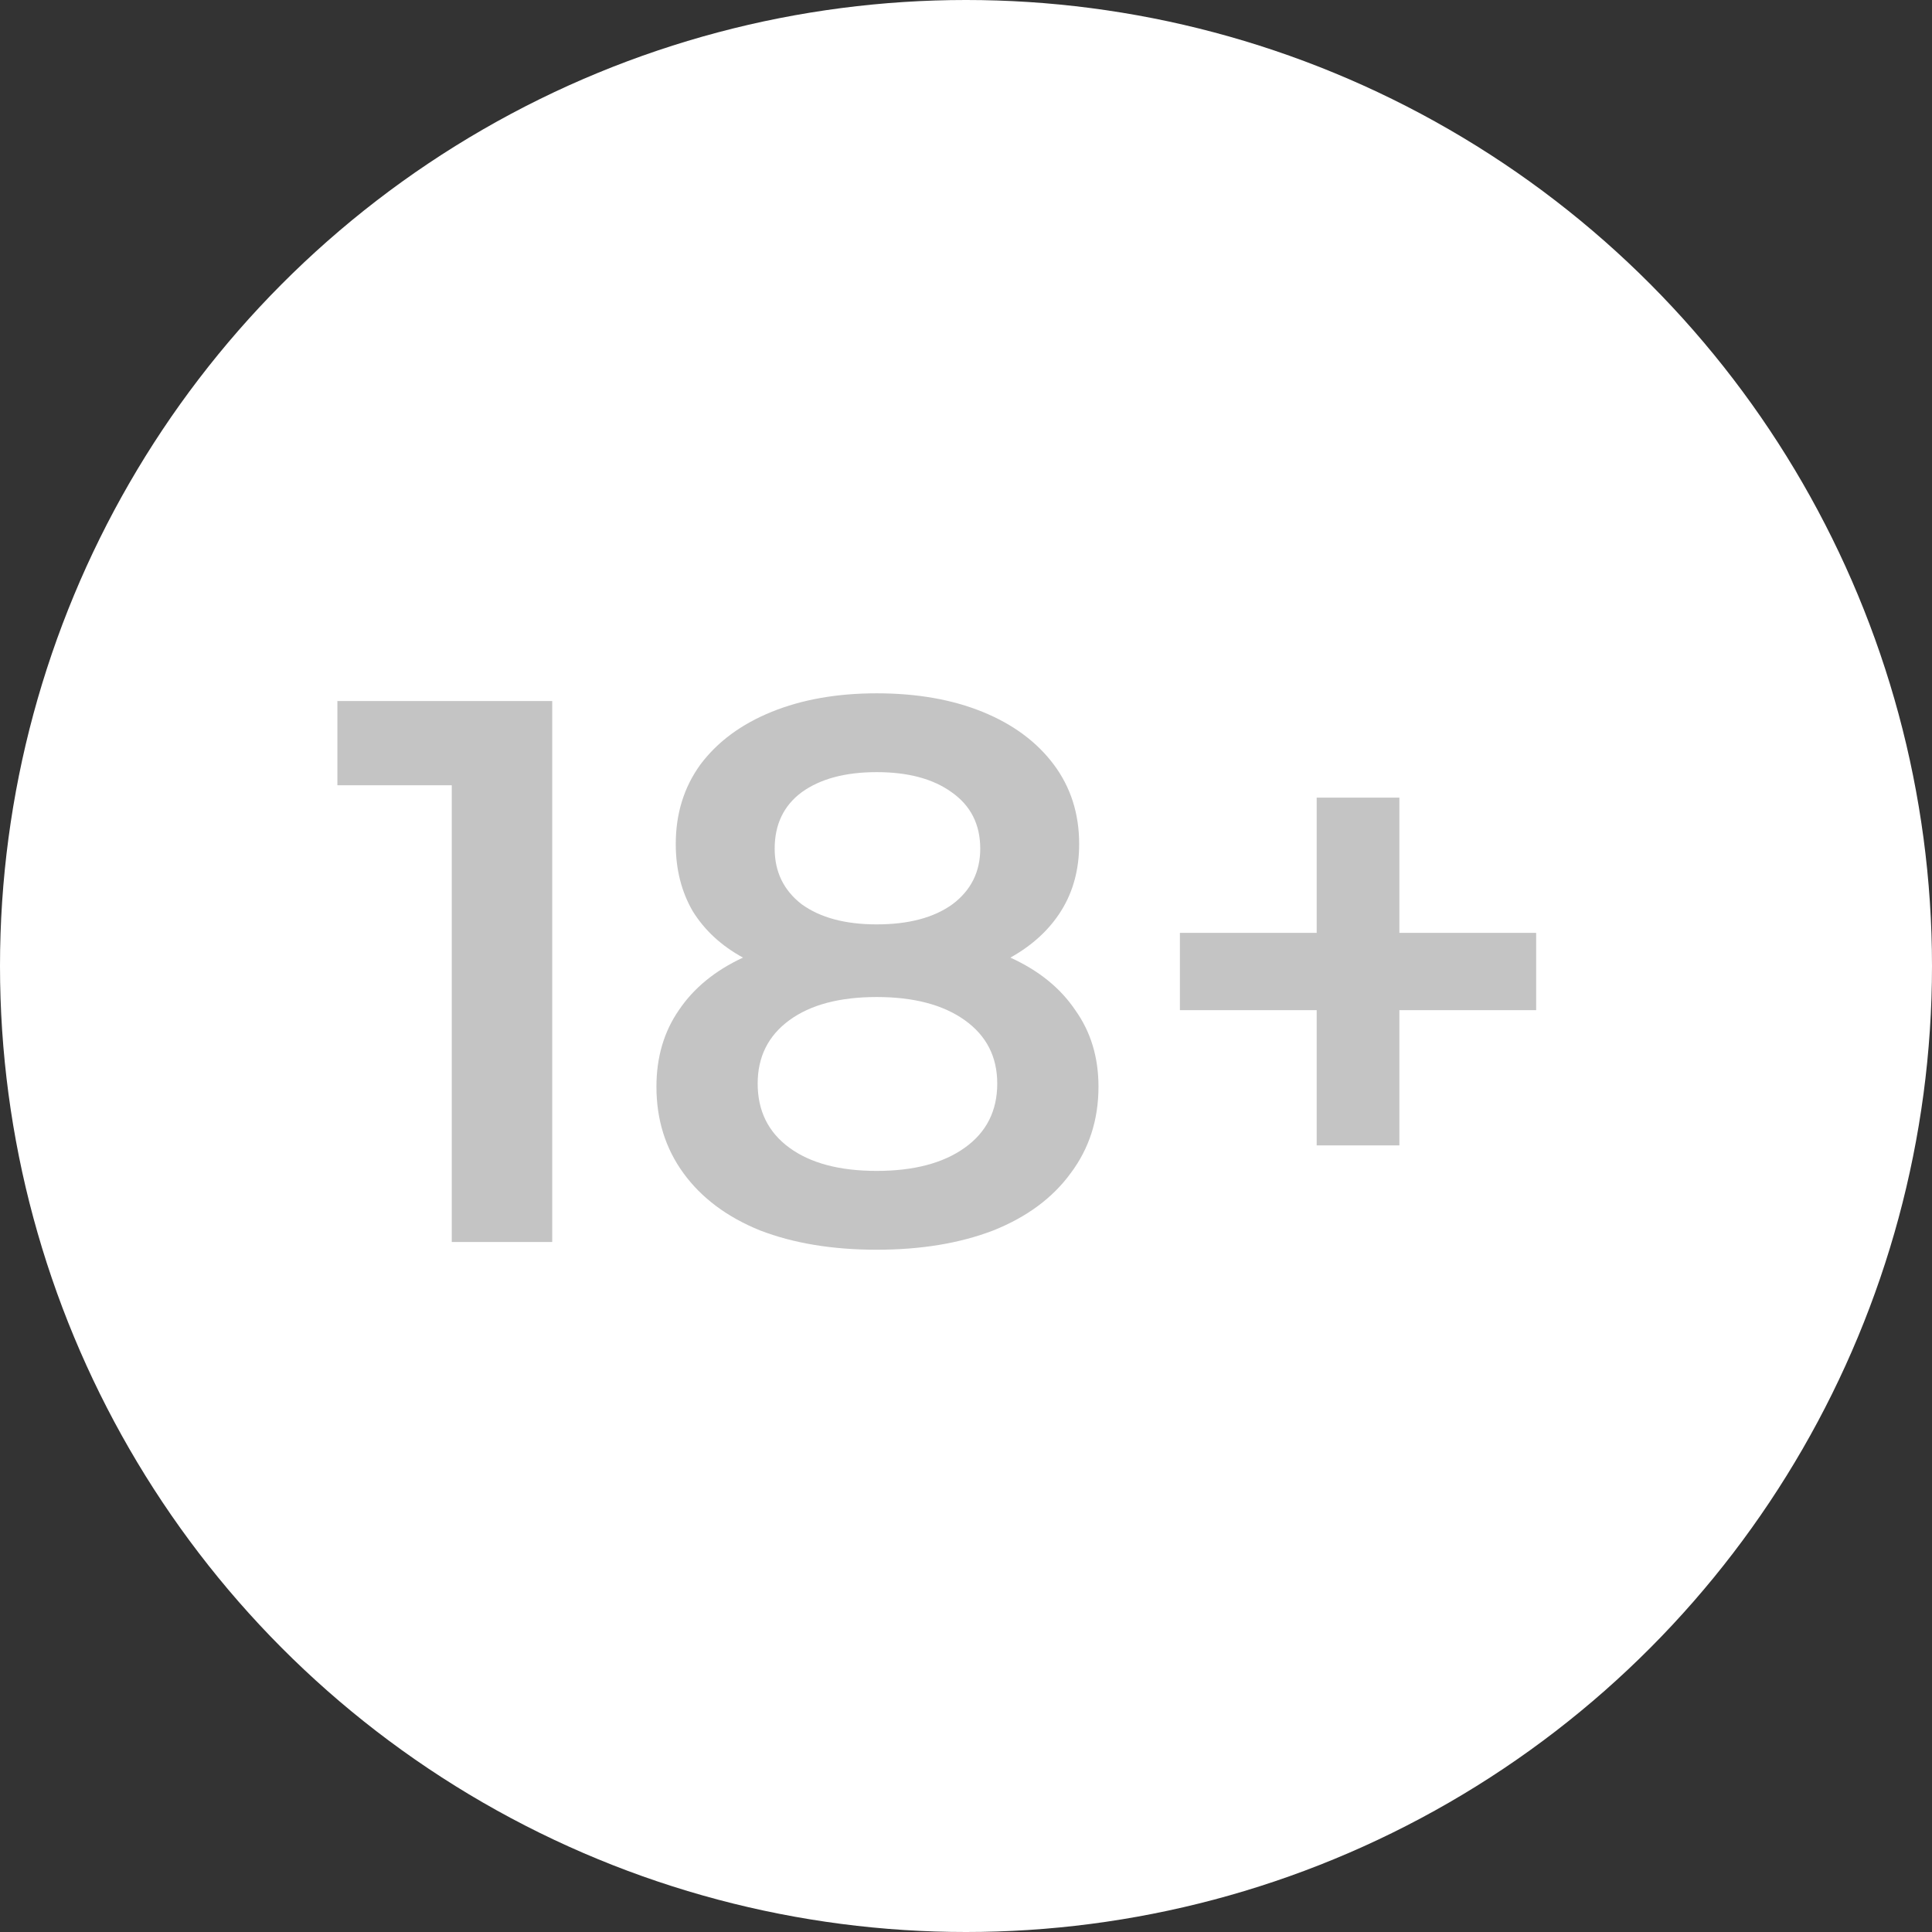
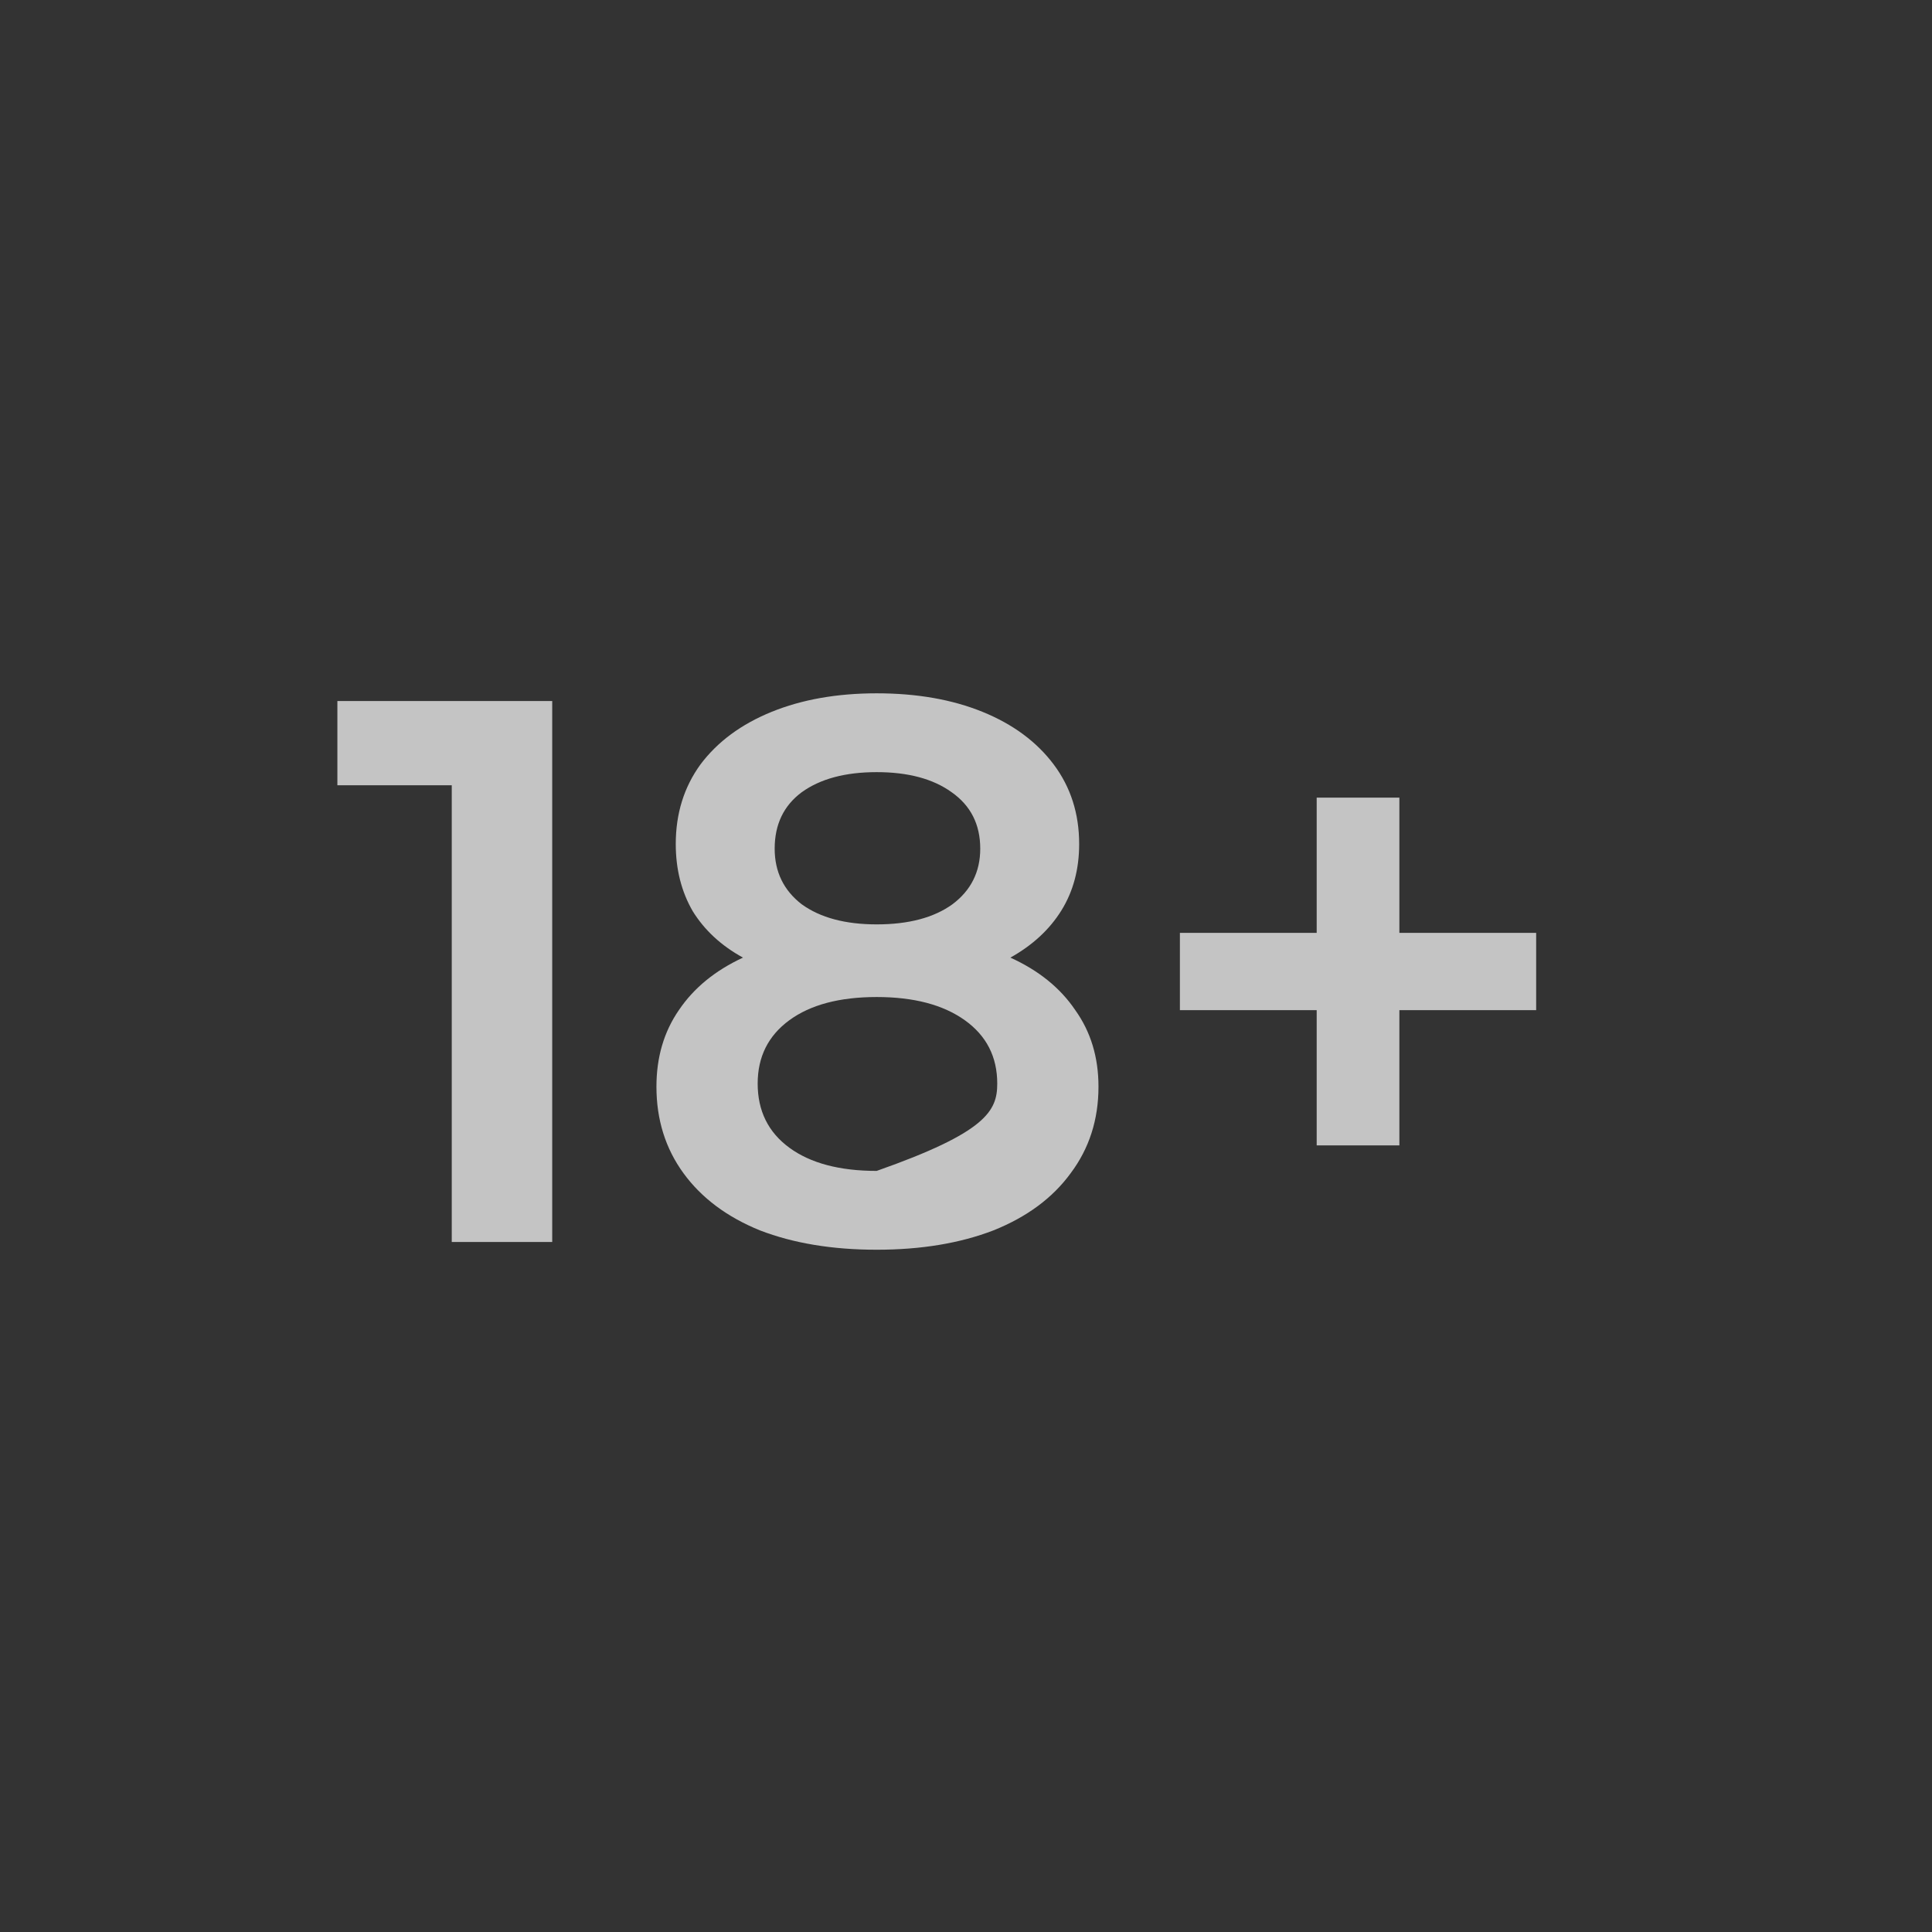
<svg xmlns="http://www.w3.org/2000/svg" width="70" height="70" viewBox="0 0 70 70" fill="none">
  <rect x="0" y="0" width="70" height="70" fill="#333333" stroke="none" />
-   <circle cx="35" cy="35" r="35" fill="white" />
-   <path d="M20.008 25.4V45H16.368V28.452H12.224V25.4H20.008ZM36.608 34.696C37.635 35.163 38.419 35.797 38.96 36.6C39.52 37.384 39.8 38.308 39.8 39.372C39.8 40.567 39.464 41.612 38.792 42.508C38.139 43.404 37.205 44.095 35.992 44.58C34.779 45.047 33.369 45.28 31.764 45.28C30.159 45.28 28.749 45.047 27.536 44.58C26.341 44.095 25.417 43.404 24.764 42.508C24.111 41.612 23.784 40.567 23.784 39.372C23.784 38.308 24.055 37.384 24.596 36.6C25.137 35.797 25.912 35.163 26.92 34.696C26.136 34.267 25.529 33.707 25.1 33.016C24.689 32.307 24.484 31.495 24.484 30.58C24.484 29.479 24.783 28.517 25.38 27.696C25.996 26.875 26.855 26.24 27.956 25.792C29.057 25.344 30.327 25.12 31.764 25.12C33.22 25.12 34.499 25.344 35.6 25.792C36.701 26.24 37.56 26.875 38.176 27.696C38.792 28.517 39.1 29.479 39.1 30.58C39.1 31.495 38.885 32.297 38.456 32.988C38.027 33.679 37.411 34.248 36.608 34.696ZM31.764 27.976C30.625 27.976 29.72 28.219 29.048 28.704C28.395 29.189 28.068 29.871 28.068 30.748C28.068 31.588 28.395 32.26 29.048 32.764C29.72 33.249 30.625 33.492 31.764 33.492C32.921 33.492 33.836 33.249 34.508 32.764C35.18 32.26 35.516 31.588 35.516 30.748C35.516 29.871 35.171 29.189 34.48 28.704C33.808 28.219 32.903 27.976 31.764 27.976ZM31.764 42.424C33.108 42.424 34.172 42.144 34.956 41.584C35.74 41.024 36.132 40.249 36.132 39.26C36.132 38.289 35.74 37.524 34.956 36.964C34.172 36.404 33.108 36.124 31.764 36.124C30.42 36.124 29.365 36.404 28.6 36.964C27.835 37.524 27.452 38.289 27.452 39.26C27.452 40.249 27.835 41.024 28.6 41.584C29.365 42.144 30.42 42.424 31.764 42.424ZM55.658 36.6H50.702V41.5H47.706V36.6H42.75V33.8H47.706V28.9H50.702V33.8H55.658V36.6Z" fill="#C4C4C4" />
+   <path d="M20.008 25.4V45H16.368V28.452H12.224V25.4H20.008ZM36.608 34.696C37.635 35.163 38.419 35.797 38.96 36.6C39.52 37.384 39.8 38.308 39.8 39.372C39.8 40.567 39.464 41.612 38.792 42.508C38.139 43.404 37.205 44.095 35.992 44.58C34.779 45.047 33.369 45.28 31.764 45.28C30.159 45.28 28.749 45.047 27.536 44.58C26.341 44.095 25.417 43.404 24.764 42.508C24.111 41.612 23.784 40.567 23.784 39.372C23.784 38.308 24.055 37.384 24.596 36.6C25.137 35.797 25.912 35.163 26.92 34.696C26.136 34.267 25.529 33.707 25.1 33.016C24.689 32.307 24.484 31.495 24.484 30.58C24.484 29.479 24.783 28.517 25.38 27.696C25.996 26.875 26.855 26.24 27.956 25.792C29.057 25.344 30.327 25.12 31.764 25.12C33.22 25.12 34.499 25.344 35.6 25.792C36.701 26.24 37.56 26.875 38.176 27.696C38.792 28.517 39.1 29.479 39.1 30.58C39.1 31.495 38.885 32.297 38.456 32.988C38.027 33.679 37.411 34.248 36.608 34.696ZM31.764 27.976C30.625 27.976 29.72 28.219 29.048 28.704C28.395 29.189 28.068 29.871 28.068 30.748C28.068 31.588 28.395 32.26 29.048 32.764C29.72 33.249 30.625 33.492 31.764 33.492C32.921 33.492 33.836 33.249 34.508 32.764C35.18 32.26 35.516 31.588 35.516 30.748C35.516 29.871 35.171 29.189 34.48 28.704C33.808 28.219 32.903 27.976 31.764 27.976ZM31.764 42.424C35.74 41.024 36.132 40.249 36.132 39.26C36.132 38.289 35.74 37.524 34.956 36.964C34.172 36.404 33.108 36.124 31.764 36.124C30.42 36.124 29.365 36.404 28.6 36.964C27.835 37.524 27.452 38.289 27.452 39.26C27.452 40.249 27.835 41.024 28.6 41.584C29.365 42.144 30.42 42.424 31.764 42.424ZM55.658 36.6H50.702V41.5H47.706V36.6H42.75V33.8H47.706V28.9H50.702V33.8H55.658V36.6Z" fill="#C4C4C4" />
</svg>